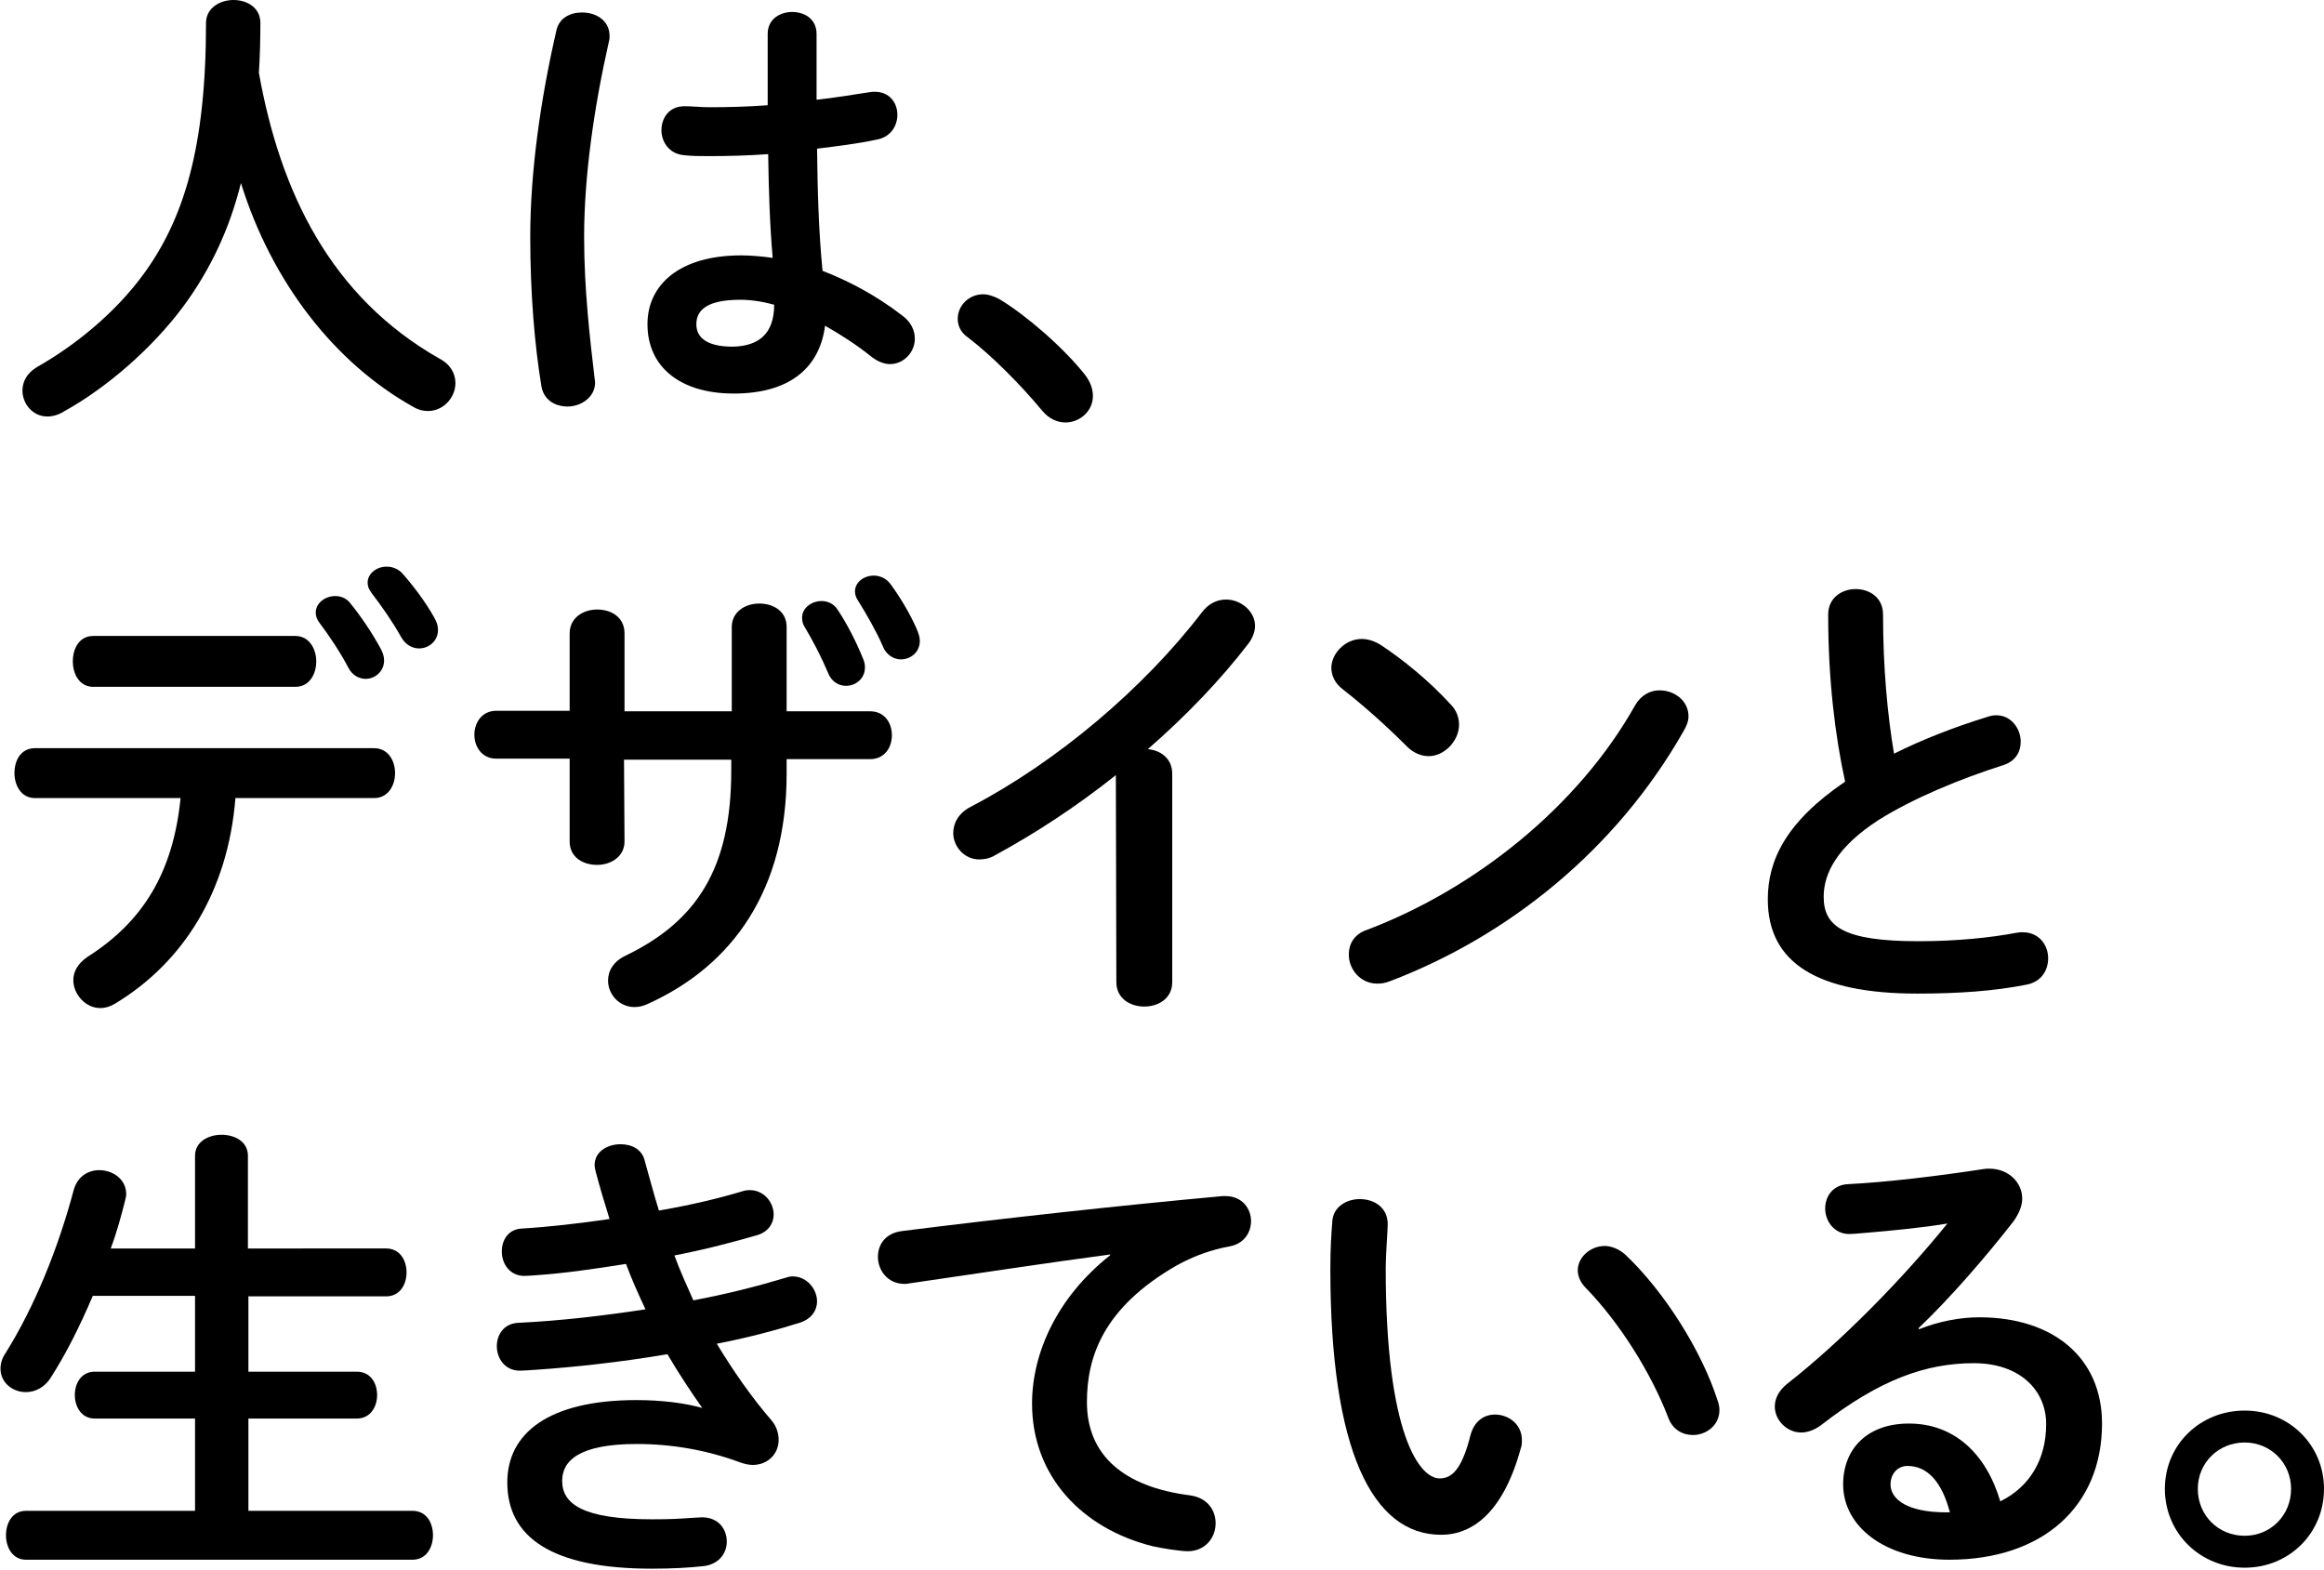
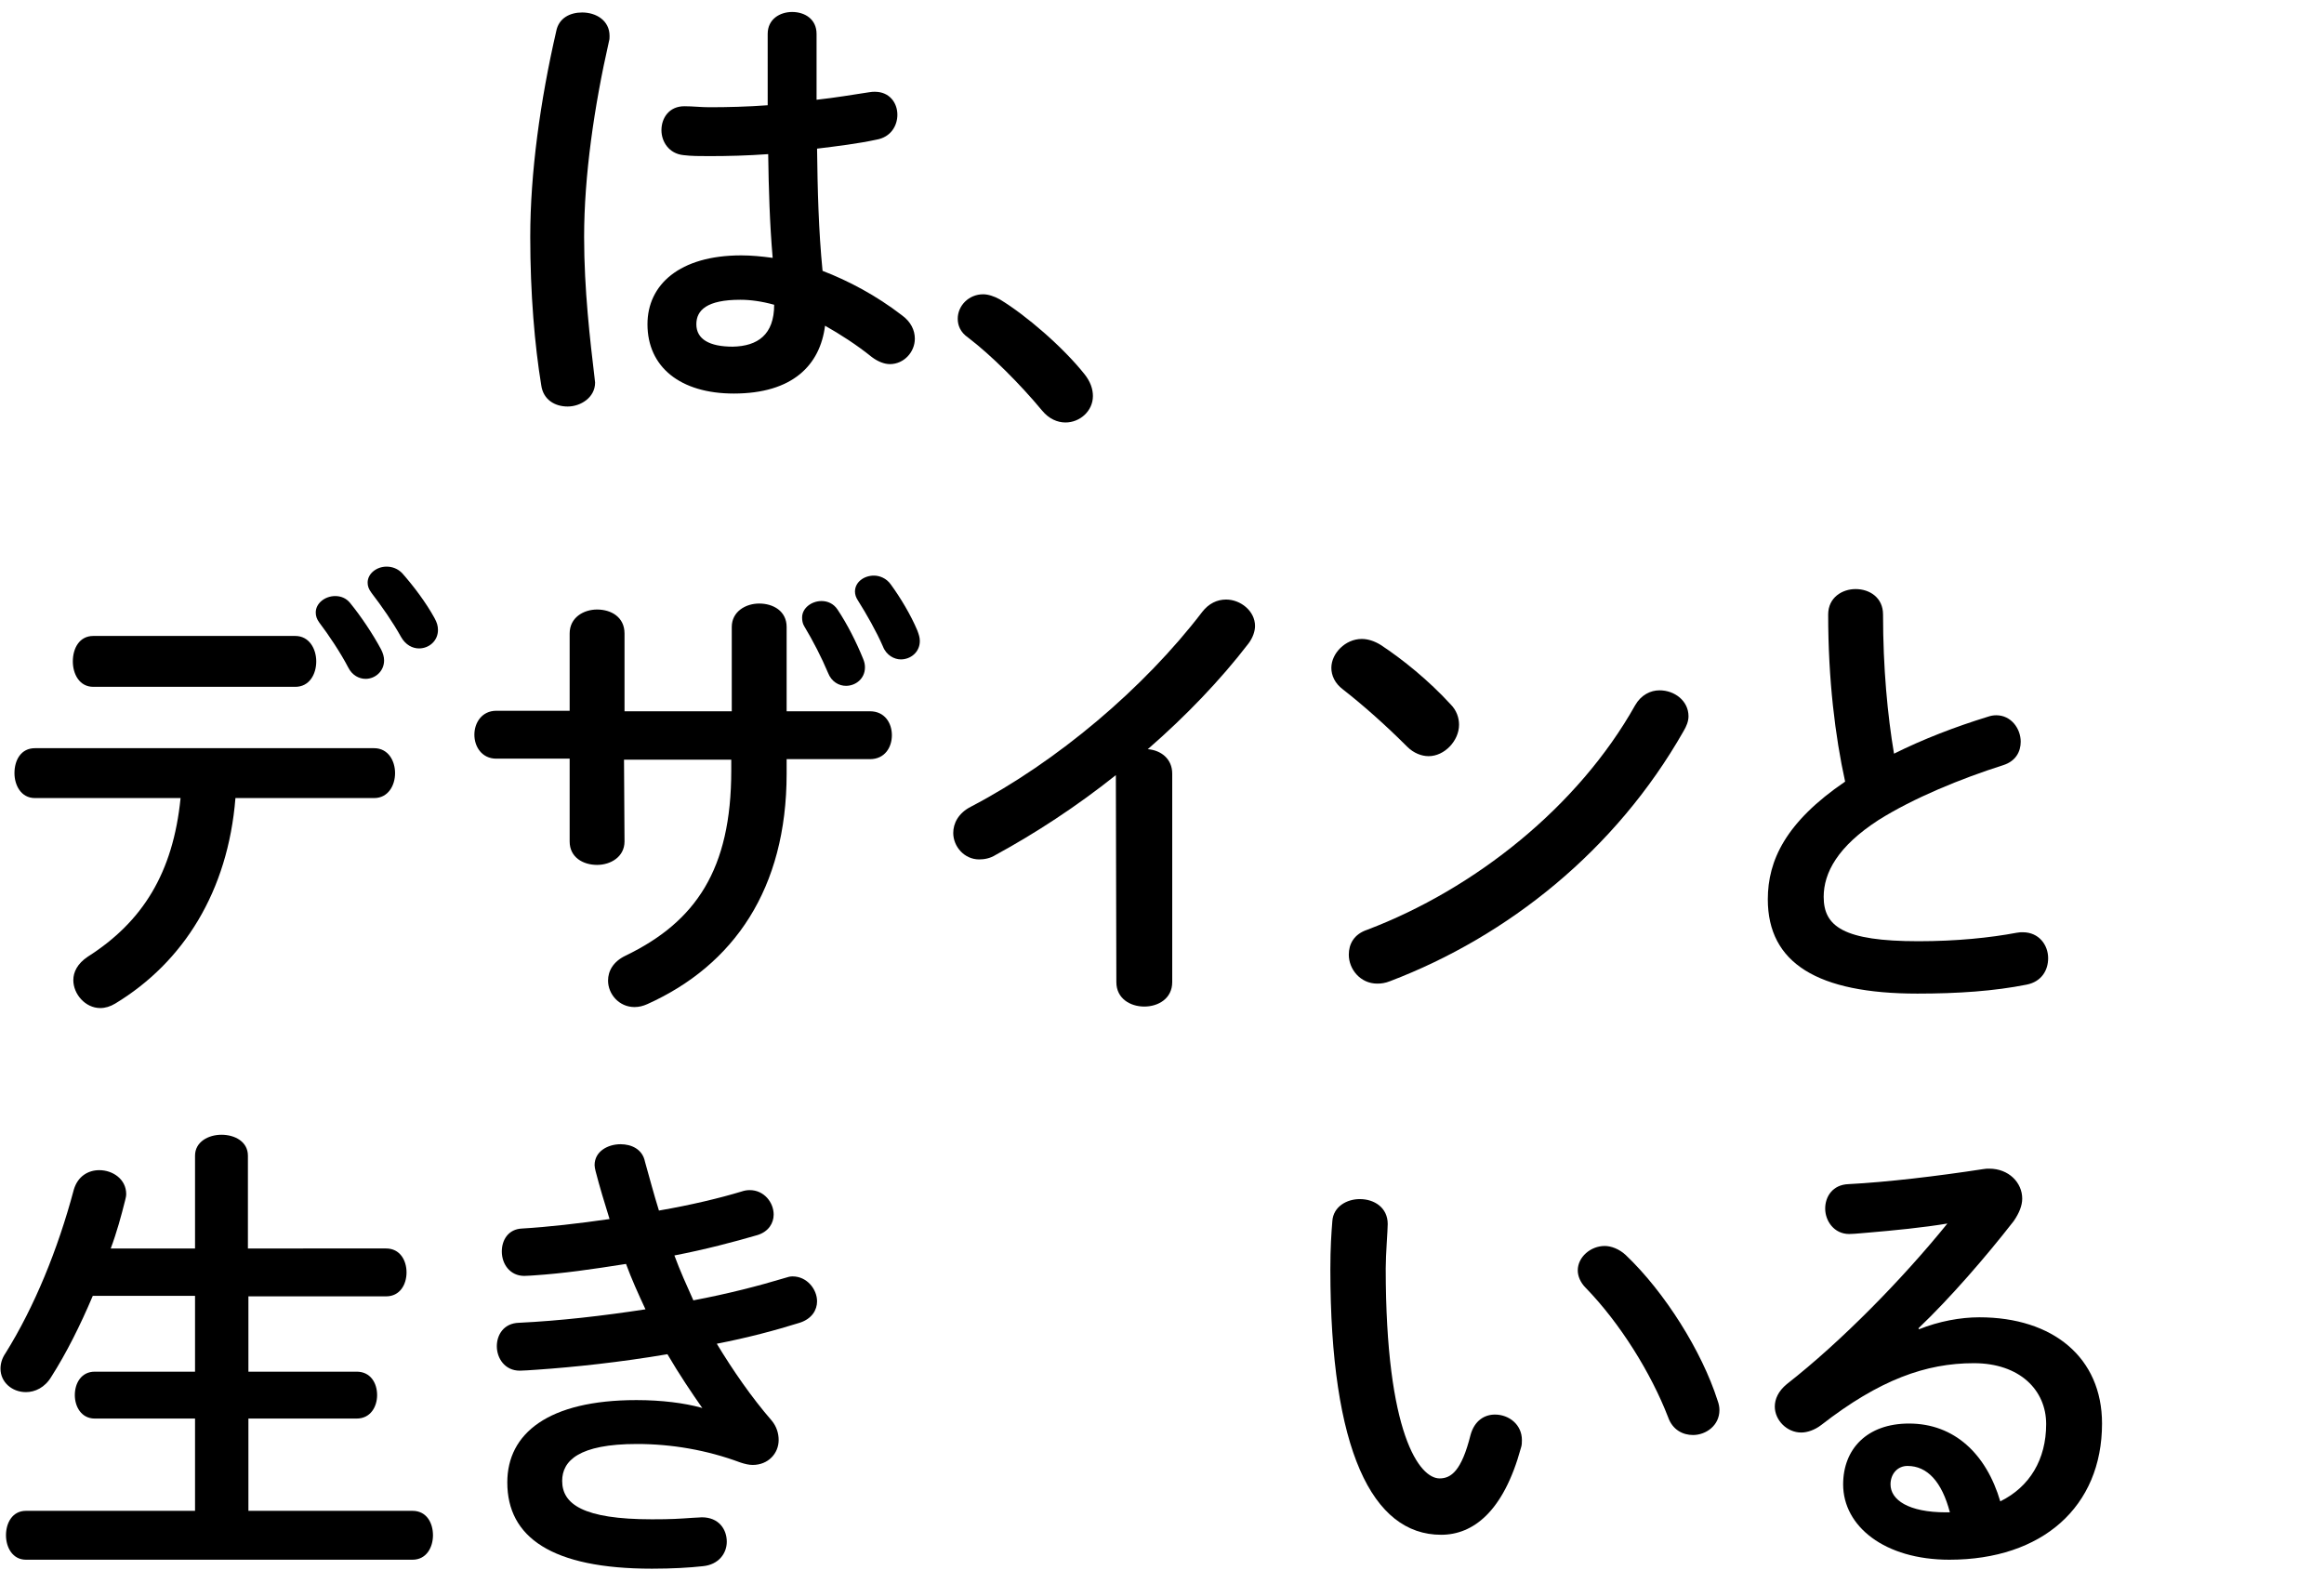
<svg xmlns="http://www.w3.org/2000/svg" version="1.1" id="レイヤー_1" x="0px" y="0px" viewBox="0 0 465.9 314.7" style="enable-background:new 0 0 465.9 314.7;" xml:space="preserve">
  <g>
    <g>
-       <path d="M88.1,71.9c2.3,1.2,3.2,3.1,3.2,4.9c0,2.9-2.4,5.6-5.5,5.6c-0.9,0-1.9-0.2-2.9-0.8c-15.8-8.8-28.4-25-34.6-44.9    C46,46,42.1,54.2,36.7,61.5c-6.1,8.2-15.2,16.2-23.9,21c-1.1,0.7-2.3,1-3.3,1c-3,0-5-2.6-5-5.2c0-1.8,0.9-3.5,2.9-4.7    C15,69.3,23,62.8,28.6,55.2c8.2-11.1,12.7-25.5,12.7-50.6c0-3,2.8-4.6,5.5-4.6s5.4,1.5,5.4,4.6c0,3.5-0.1,6.9-0.3,10    C56.2,38.6,66.3,59.5,88.1,71.9z" />
-     </g>
+       </g>
    <g>
      <path d="M116.7,2.5c2.8,0,5.5,1.6,5.5,4.7c0,0.3,0,0.7-0.1,1c-3,13.2-5,27.1-5,39.3c0,10.6,1.2,20.7,2.1,28.3    c0,0.3,0.1,0.6,0.1,0.9c0,3-2.9,4.8-5.5,4.8c-2.5,0-4.9-1.3-5.3-4.3c-1.3-7.9-2.2-18.3-2.2-29.7c0-12.8,2-27.3,5.2-41.2    C112,3.6,114.3,2.5,116.7,2.5z M163.7,20c3.7-0.4,7.2-1,10.5-1.5c0.5-0.1,0.9-0.1,1.2-0.1c2.9,0,4.5,2.2,4.5,4.6    c0,2.2-1.3,4.5-4.2,5c-3.7,0.8-7.8,1.3-11.9,1.8c0.1,8.2,0.3,16.4,1.1,24.5c5.2,2,10.7,4.9,15.9,8.9c1.8,1.3,2.6,3,2.6,4.7    c0,2.7-2.2,5.1-5,5.1c-1.1,0-2.4-0.5-3.6-1.4c-3.1-2.5-6.4-4.6-9.4-6.3c-1,7.9-6.5,13.6-18.3,13.6c-10.7,0-17.3-5.3-17.3-13.9    c0-7.9,6.4-13.8,18.8-13.8c2,0,4.1,0.2,6.3,0.5c-0.6-6.9-0.8-13.9-0.9-20.8c-4.1,0.3-8.1,0.4-11.8,0.4c-1.9,0-3.6,0-5.2-0.2    c-2.9-0.3-4.4-2.7-4.4-5c0-2.4,1.5-4.8,4.6-4.8c1.7,0,3.3,0.2,5,0.2c3.7,0,7.6-0.1,11.7-0.4V6.8c0-3,2.5-4.4,4.9-4.4    c2.5,0,4.9,1.4,4.9,4.4L163.7,20L163.7,20z M155.2,61.1c-2.5-0.7-4.8-1-6.8-1c-6.7,0-8.8,2.1-8.8,4.9c0,3,2.6,4.5,7.3,4.5    C151.9,69.4,155.2,67.1,155.2,61.1z" />
    </g>
    <g>
      <path d="M192,63.9c0-2.6,2.2-4.9,5.1-4.9c1,0,2.2,0.4,3.3,1c5.3,3.2,12.7,9.6,17,15c1.2,1.5,1.7,3,1.7,4.4c0,3-2.6,5.3-5.5,5.3    c-1.6,0-3.3-0.7-4.7-2.4c-4.4-5.3-10.2-11.1-14.8-14.6C192.5,66.6,192,65.2,192,63.9z" />
    </g>
    <g>
      <path d="M47.2,160c-1.5,18.7-10.4,32.9-24.1,41.2c-1,0.6-2,0.9-3,0.9c-3,0-5.4-2.8-5.4-5.6c0-1.6,0.8-3.3,2.9-4.7    c11-7,17.1-16.8,18.6-31.8H7c-2.8,0-4.1-2.6-4.1-5c0-2.6,1.3-5,4.1-5h68c2.8,0,4.2,2.5,4.2,5s-1.4,5-4.2,5L47.2,160L47.2,160z     M59.2,127.5c2.8,0,4.2,2.6,4.2,5.1c0,2.6-1.4,5.1-4.2,5.1H18.7c-2.8,0-4.1-2.6-4.1-5.1c0-2.6,1.3-5.1,4.1-5.1    C18.7,127.5,59.2,127.5,59.2,127.5z M63.3,122.8c0-1.9,1.9-3.3,3.9-3.3c1.1,0,2.2,0.4,3,1.4c2.2,2.7,4.6,6.3,6.2,9.3    c0.4,0.8,0.6,1.5,0.6,2.2c0,2.2-1.8,3.7-3.7,3.7c-1.3,0-2.7-0.7-3.5-2.3c-1.5-2.9-3.9-6.5-5.8-9C63.5,124.1,63.3,123.5,63.3,122.8    z M73.7,116.8c0-1.8,1.8-3.2,3.8-3.2c1.1,0,2.3,0.4,3.2,1.4c2.2,2.5,4.7,5.8,6.4,8.9c0.5,0.9,0.7,1.6,0.7,2.4    c0,2.2-1.8,3.7-3.8,3.7c-1.3,0-2.7-0.7-3.6-2.3c-1.6-2.9-3.9-6.2-5.9-8.8C73.9,118.1,73.7,117.5,73.7,116.8z" />
    </g>
    <g>
      <path d="M125.2,168.7c0,3.1-2.8,4.7-5.5,4.7c-2.8,0-5.5-1.5-5.5-4.7v-16.6H99.5c-2.9,0-4.4-2.4-4.4-4.8c0-2.4,1.5-4.8,4.4-4.8    h14.7V127c0-3.2,2.8-4.8,5.5-4.8c2.8,0,5.5,1.5,5.5,4.8v15.6h21.5v-16.9c0-3.1,2.8-4.7,5.5-4.7c2.8,0,5.5,1.5,5.5,4.7v16.9h16.7    c3,0,4.4,2.4,4.4,4.8c0,2.4-1.4,4.8-4.4,4.8h-16.7v2.9c0,23.1-10.6,38.4-27.9,46.2c-0.9,0.4-1.7,0.6-2.6,0.6    c-3.1,0-5.3-2.6-5.3-5.3c0-1.9,1-3.8,3.5-5c14.1-6.8,21.2-17.3,21.2-37.1v-2.2h-21.5L125.2,168.7L125.2,168.7z M160.8,123.8    c0-1.9,1.9-3.3,3.9-3.3c1.2,0,2.4,0.5,3.2,1.7c2,3,3.8,6.6,5.1,9.8c0.3,0.7,0.4,1.2,0.4,1.8c0,2.3-1.9,3.7-3.8,3.7    c-1.4,0-2.9-0.8-3.6-2.6c-1.3-3.1-3-6.4-4.8-9.4C160.9,125,160.8,124.4,160.8,123.8z M171.4,118.6c0-1.9,1.8-3.2,3.8-3.2    c1.1,0,2.5,0.5,3.4,1.8c1.9,2.6,4,6.1,5.3,9.2c0.3,0.8,0.5,1.4,0.5,2.1c0,2.3-1.9,3.7-3.8,3.7c-1.3,0-2.9-0.8-3.6-2.6    c-1.3-3-3.3-6.5-5-9.2C171.6,119.8,171.4,119.2,171.4,118.6z" />
    </g>
    <g>
      <path d="M223.7,155.4c-7.9,6.3-16.2,11.7-24.1,16c-1.1,0.7-2.3,0.9-3.3,0.9c-3,0-5.2-2.6-5.2-5.3c0-1.9,1-4,3.6-5.3    c17.2-9,34.6-23.7,46.3-39c1.3-1.7,3-2.5,4.8-2.5c2.9,0,5.8,2.3,5.8,5.3c0,1-0.4,2.3-1.3,3.5c-5.6,7.3-12.6,14.6-20.2,21.2    c2.6,0.2,4.9,1.9,4.9,4.9v41.8c0,3.3-2.8,4.9-5.6,4.9s-5.6-1.6-5.6-4.9L223.7,155.4L223.7,155.4z" />
    </g>
    <g>
      <path d="M290.8,141.2c1.2,1.2,1.7,2.7,1.7,4.1c0,3.2-2.9,6.3-6.1,6.3c-1.4,0-3-0.6-4.3-1.9c-4.3-4.3-8.8-8.3-12.9-11.5    c-1.6-1.2-2.3-2.8-2.3-4.3c0-2.9,2.8-5.8,6.1-5.8c1.2,0,2.5,0.4,3.8,1.2C281.2,132.2,286.4,136.4,290.8,141.2z M332.7,138.4    c3,0,5.8,2.1,5.8,5.2c0,1-0.4,2-1,3c-13.6,23.9-35.2,41.1-58.8,50.1c-1,0.4-1.8,0.5-2.6,0.5c-3.4,0-5.7-2.9-5.7-5.8    c0-2.1,1-4.1,3.7-5c21.6-8.2,42.3-24.7,53.7-45C329,139.3,330.9,138.4,332.7,138.4z" />
    </g>
    <g>
      <path d="M366.5,123.2c0-3.4,2.8-5.1,5.5-5.1c2.8,0,5.5,1.7,5.5,5.1c0,10.7,0.9,20.2,2.2,27.9c5.8-2.9,12.3-5.4,18.8-7.4    c0.6-0.2,1.1-0.3,1.7-0.3c3,0,4.9,2.7,4.9,5.3c0,2-1,3.9-3.5,4.7c-8.5,2.7-18,6.6-25,11c-8.2,5.3-11,10.6-11,15.4    c0,5.9,3.9,8.9,19,8.9c7.6,0,14.4-0.7,19.7-1.7c0.5-0.1,0.9-0.1,1.2-0.1c3.3,0,5.1,2.6,5.1,5.2c0,2.4-1.3,4.7-4.3,5.3    c-6.5,1.3-13.8,1.8-21.9,1.8c-20,0-30-6.1-30-18.9c0-7.8,3.6-15.5,15.5-23.6C367.9,147.6,366.5,136.3,366.5,123.2z" />
    </g>
    <g>
      <path d="M77.4,250.3c2.8,0,4.1,2.4,4.1,4.8s-1.3,4.8-4.1,4.8H49.8V275h21.7c2.8,0,4.1,2.3,4.1,4.7c0,2.3-1.3,4.7-4.1,4.7H49.8    v18.5h32.9c2.8,0,4.1,2.4,4.1,4.9c0,2.4-1.3,4.9-4.1,4.9H5.2c-2.7,0-4-2.5-4-4.9c0-2.5,1.3-4.9,4-4.9h33.9v-18.5H19    c-2.7,0-4-2.4-4-4.7c0-2.4,1.3-4.7,4-4.7h20.1v-15.2H18.6c-2.5,5.9-5.3,11.5-8.3,16.2c-1.3,2.2-3.3,3.1-5.1,3.1    c-2.8,0-5.1-2-5.1-4.7c0-1,0.3-2.1,1-3.1c5.8-9.3,10.5-20.8,13.7-32.8c0.8-2.7,2.9-3.9,5.1-3.9c2.7,0,5.4,1.8,5.4,4.8    c0,0.4-0.1,0.8-0.2,1.2c-0.8,3.2-1.7,6.5-2.9,9.7h16.9v-18.6c0-2.8,2.7-4.2,5.3-4.2c2.7,0,5.3,1.4,5.3,4.2v18.6L77.4,250.3    L77.4,250.3z" />
    </g>
    <g>
      <path d="M140.8,282.3c-2.1-3-4.6-6.7-7-10.8c-9.4,1.6-18.8,2.6-26.1,3.1c-1.3,0.1-3,0.2-3.5,0.2c-3,0-4.6-2.5-4.6-4.9    c0-2.3,1.4-4.6,4.4-4.7c8.3-0.4,16.9-1.4,25.4-2.7c-1.4-3-2.8-6.1-3.9-9.1c-7,1.1-12.5,1.9-18.5,2.3c-0.3,0-1.1,0.1-1.9,0.1    c-2.8,0-4.5-2.3-4.5-4.9c0-2.3,1.3-4.5,4.1-4.6c5.1-0.3,11.3-1,17.5-1.9c-1-3.2-2-6.5-2.8-9.6c-0.1-0.4-0.2-0.9-0.2-1.2    c0-2.8,2.7-4.2,5.2-4.2c2.2,0,4.4,1,4.9,3.5c0.9,3.2,1.8,6.6,2.8,9.8c6.4-1.1,12.2-2.5,16.5-3.8c0.6-0.2,1.1-0.3,1.7-0.3    c2.9,0,4.8,2.5,4.8,4.9c0,1.7-1,3.4-3.2,4.1c-4.8,1.4-10.5,2.9-16.7,4.1c1.1,3,2.5,6.1,3.8,9c6.9-1.3,13.1-2.9,18.4-4.5    c0.6-0.2,1-0.3,1.5-0.3c2.9,0,4.9,2.6,4.9,5c0,1.7-1,3.5-3.5,4.3c-4.8,1.5-10.4,3-16.6,4.2c3.2,5.3,7,10.8,11,15.4    c1,1.2,1.4,2.6,1.4,3.9c0,2.7-2.1,5-5.2,5c-0.8,0-1.6-0.2-2.5-0.5c-6.7-2.5-13.8-3.7-20.7-3.7c-11.7,0-15,3.4-15,7.4    c0,4.6,4.1,7.7,18,7.7c3.9,0,5.3-0.1,8.2-0.3c0.6,0,1.4-0.1,1.8-0.1c3.4,0,5,2.4,5,4.9c0,2.3-1.6,4.6-4.8,4.9    c-2.7,0.3-6.1,0.5-10.2,0.5c-20.1,0-29-6.3-29-17.3c0-9.8,8.2-16.5,25.9-16.5c5.1,0,9.6,0.6,12.9,1.5L140.8,282.3z" />
    </g>
    <g>
-       <path d="M222.6,251.5c-11.4,1.5-26.6,3.8-40.3,5.8c-0.4,0.1-0.7,0.1-1,0.1c-3.4,0-5.3-2.8-5.3-5.4c0-2.5,1.5-4.8,4.9-5.2    c19.8-2.5,44.4-5.2,64.2-7h0.6c3.3,0,5.1,2.5,5.1,5c0,2.3-1.4,4.6-4.4,5.1c-3.3,0.6-6.9,1.8-10.5,3.8c-14.8,8.5-18,18.4-18,27.4    c0,10.6,7.3,17,20.7,18.7c3.5,0.5,5.1,3,5.1,5.6c0,2.9-2.1,5.6-5.6,5.6c-1.4,0-5.3-0.6-7-1c-14.1-3.5-24.2-14-24.2-28.6    c0-10,4.9-21.2,15.6-29.7L222.6,251.5L222.6,251.5z" />
-     </g>
+       </g>
    <g>
      <path d="M272.6,240.4c2.9,0,5.6,1.7,5.6,5c0,1.3-0.4,6-0.4,8.9c0,33.3,6.8,42.1,10.8,42.1c2.3,0,4.4-1.5,6.2-8.7    c0.8-2.9,2.8-4.1,4.9-4.1c2.8,0,5.4,2,5.4,5.1c0,0.6,0,1-0.2,1.6c-3.5,12.8-9.6,17.4-16,17.4c-13.8,0-22.2-17-22.2-53.2    c0-4.4,0.2-7.2,0.4-9.7C267.3,241.9,270,240.4,272.6,240.4z M344.3,280.7c0.3,0.8,0.4,1.4,0.4,2c0,3.1-2.7,5-5.3,5    c-2,0-4.1-1-5-3.6c-3.4-8.8-9.6-18.8-16.5-25.9c-1.1-1.1-1.6-2.4-1.6-3.5c0-2.7,2.6-4.9,5.4-4.9c1.3,0,2.9,0.6,4.2,1.8    C333.8,259.1,341.2,271,344.3,280.7z" />
    </g>
    <g>
      <path d="M384.7,266.5c4-1.6,8.3-2.4,12.1-2.4c14.8,0,24.6,8.1,24.6,21.3c0,16.7-12,27.3-30.6,27.3c-13,0-21.3-6.7-21.3-15.1    c0-7.1,4.8-12.2,13.2-12.2c9.1,0,15.5,6.1,18.3,15.6c5.9-2.9,9.2-8.4,9.2-15.5c0-6.8-5.3-12.2-14.5-12.2    c-9.6,0-18.9,3.3-30.6,12.4c-1.3,1-2.8,1.5-4,1.5c-2.9,0-5.3-2.5-5.3-5.2c0-1.5,0.7-3.1,2.4-4.5c11-8.6,23.3-21.2,32.2-32.2    c-4.7,0.8-10.9,1.4-15.6,1.8c-0.4,0-2.9,0.3-4.1,0.3c-3,0-4.8-2.6-4.8-5.1c0-2.4,1.5-4.8,4.7-4.9c7.7-0.4,17.8-1.6,26.9-3    c0.5-0.1,0.9-0.1,1.3-0.1c3.9,0,6.6,2.8,6.6,6c0,1.4-0.6,2.9-1.7,4.5c-5.6,7.2-12.8,15.5-19.1,21.5L384.7,266.5z M390.9,303.2    c-1.6-6.1-4.5-9.3-8.5-9.3c-2,0-3.4,1.6-3.4,3.7c0,3.1,3.6,5.6,11.1,5.6L390.9,303.2L390.9,303.2z" />
    </g>
    <g>
-       <path d="M465.9,298.5c0,8.9-7,15.8-15.9,15.8s-16-6.9-16-15.8s7.1-15.7,16-15.7S465.9,289.7,465.9,298.5z M440.6,298.5    c0,5.3,4.1,9.4,9.4,9.4c5.2,0,9.3-4.1,9.3-9.4c0-5.2-4.1-9.3-9.3-9.3C444.7,289.2,440.6,293.3,440.6,298.5z" />
-     </g>
+       </g>
  </g>
</svg>